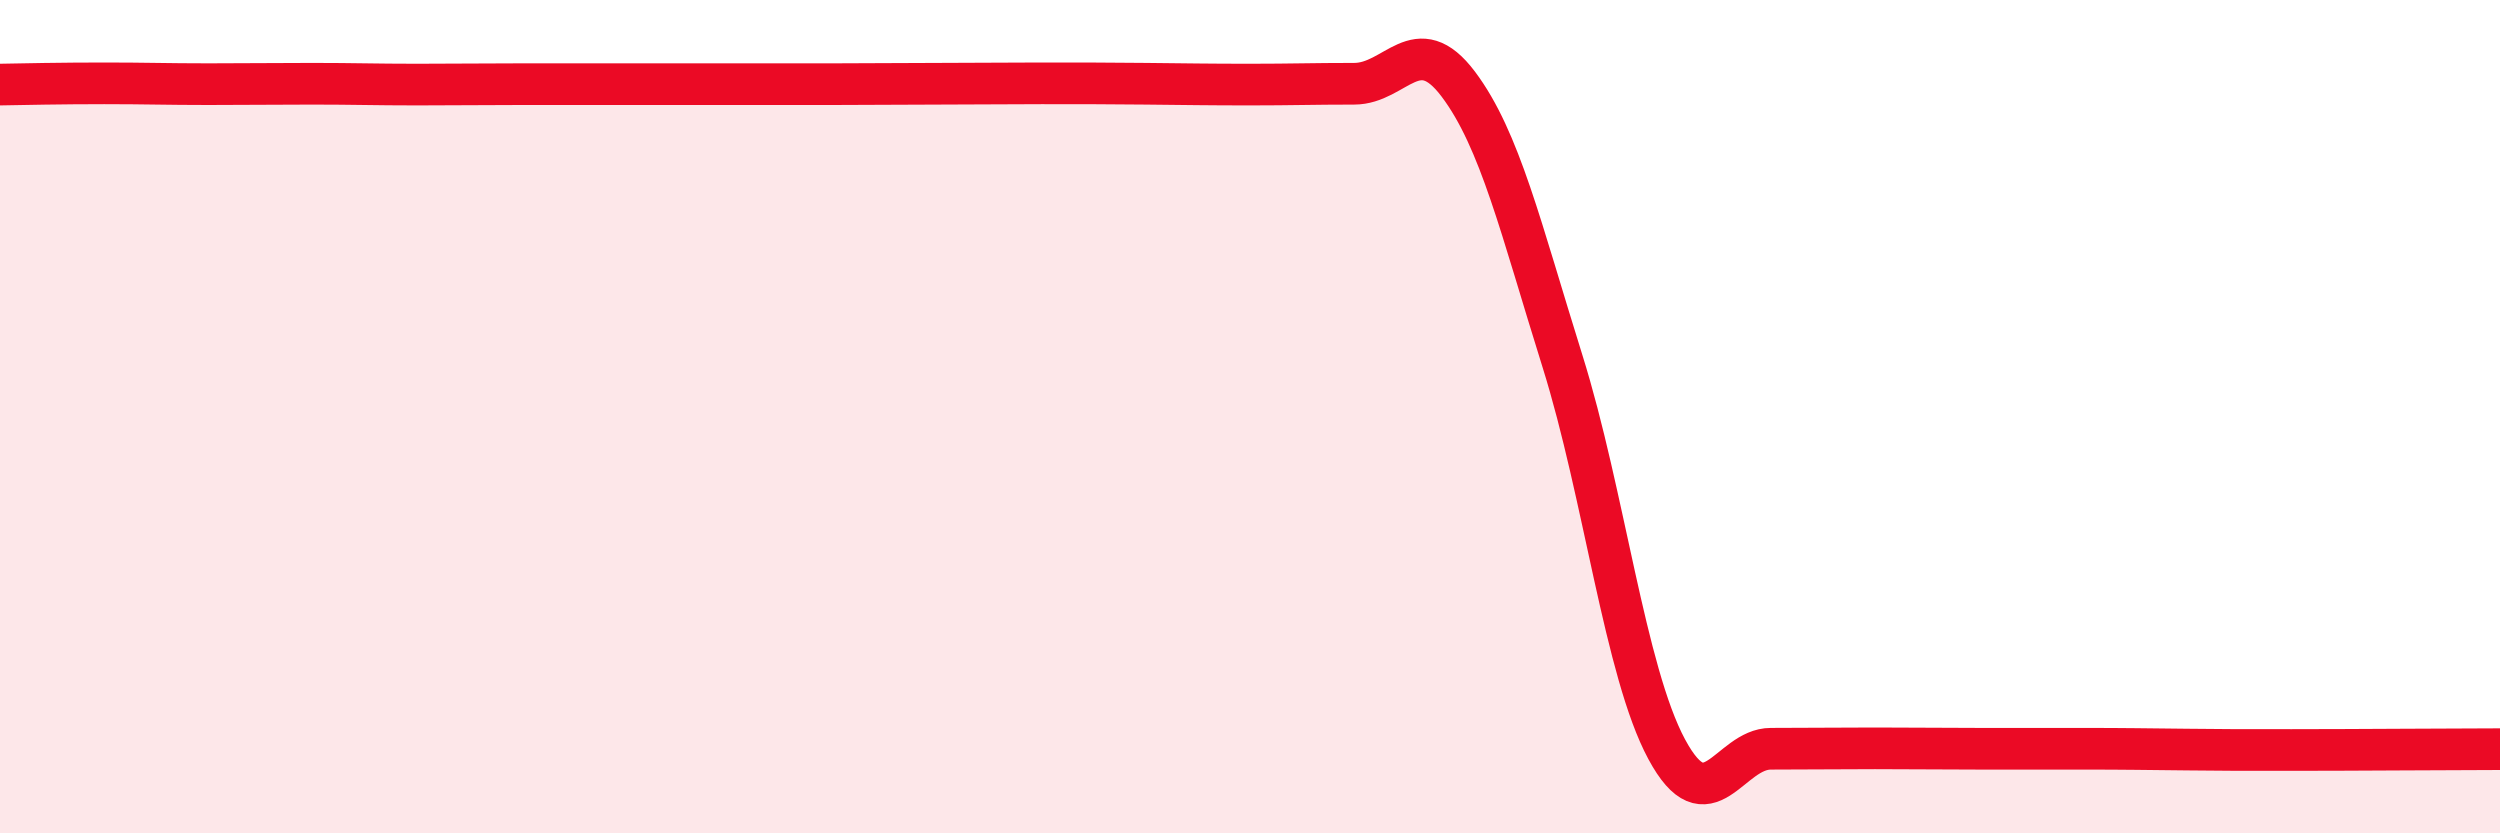
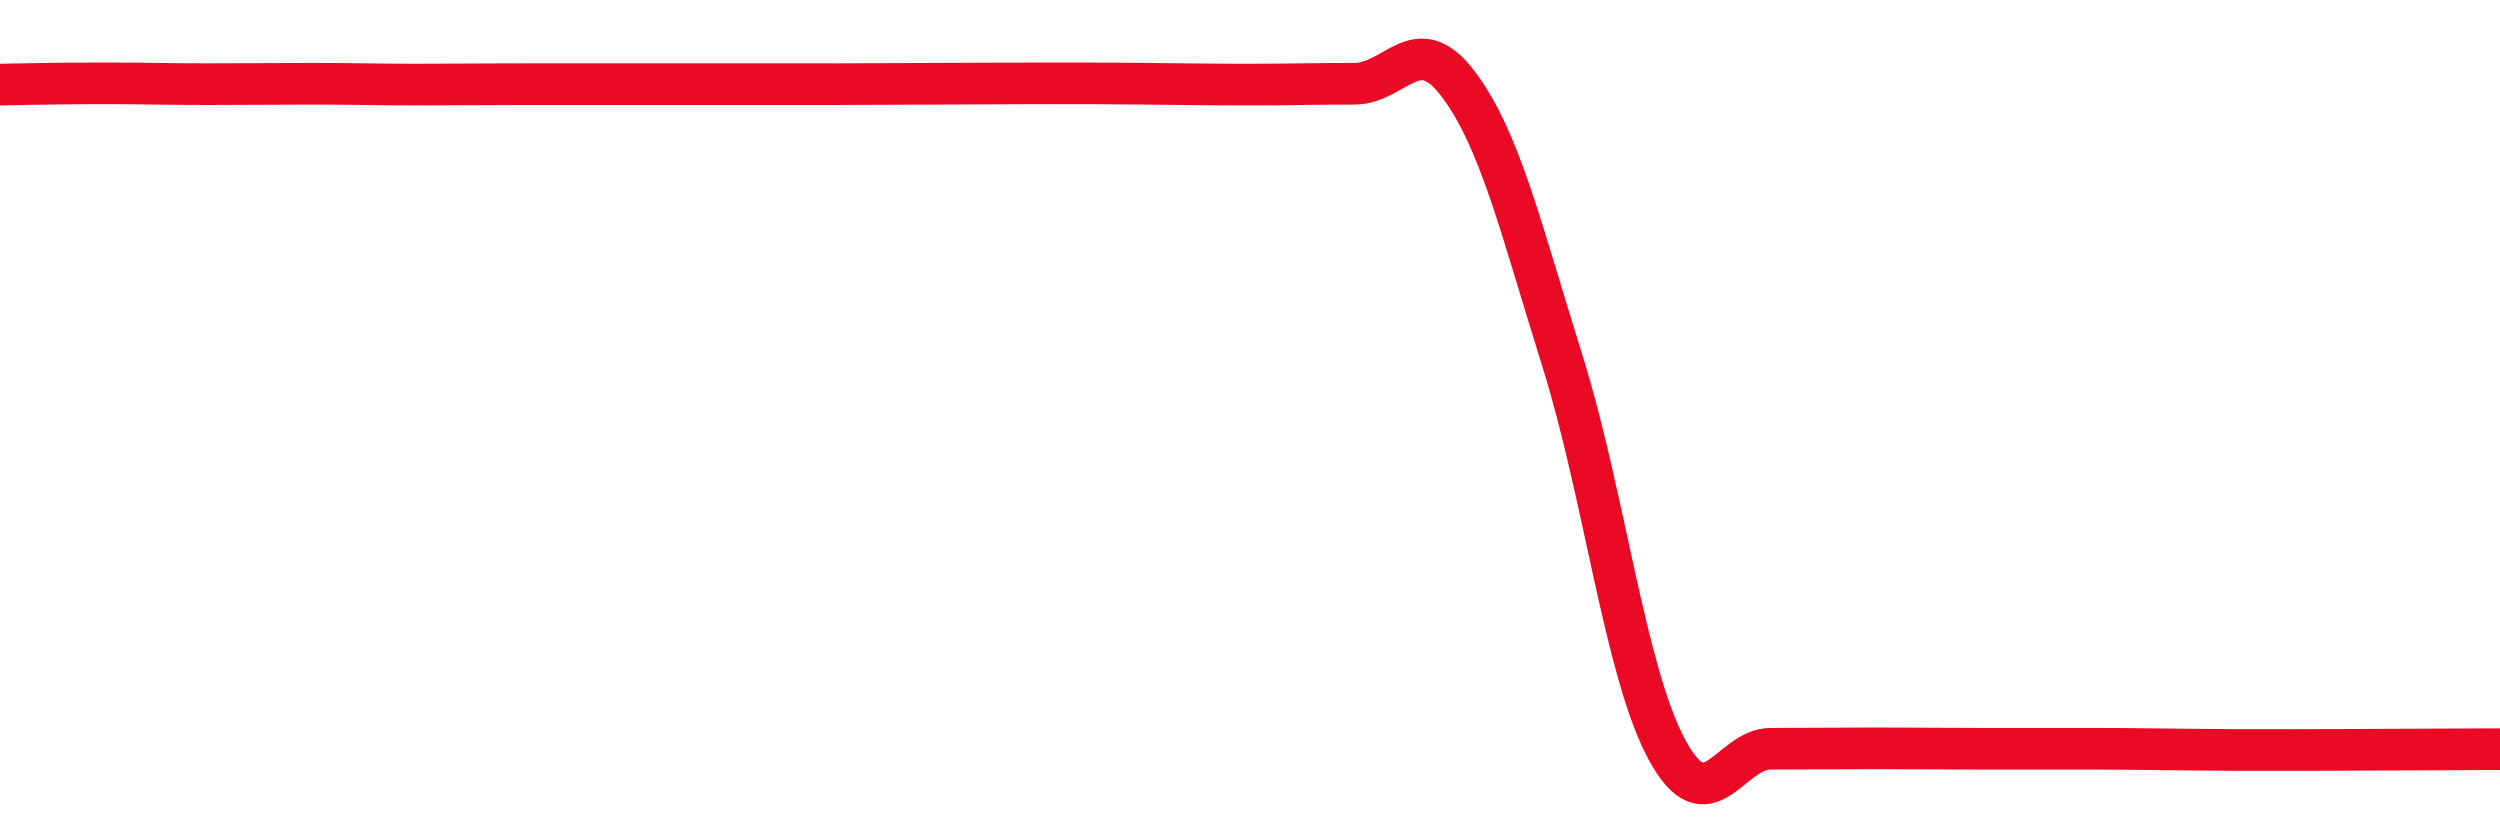
<svg xmlns="http://www.w3.org/2000/svg" width="60" height="20" viewBox="0 0 60 20">
-   <path d="M 0,2.03 C 0.5,2.02 1.5,2 2.5,2 C 3.5,2 4,2.02 5,2.02 C 6,2.02 6.5,2.01 7.5,2.01 C 8.5,2.01 9,2.03 10,2.03 C 11,2.03 11.5,2.02 12.5,2.02 C 13.5,2.02 14,2.02 15,2.02 C 16,2.02 16.5,2.02 17.5,2.02 C 18.5,2.02 19,2.02 20,2.02 C 21,2.02 21.5,2.01 22.5,2.01 C 23.5,2.01 24,2 25,2 C 26,2 26.5,2 27.5,2.01 C 28.5,2.02 29,2.03 30,2.03 C 31,2.03 31.5,2.01 32.5,2.01 C 33.5,2.01 34,0.69 35,2.02 C 36,3.35 36.5,5.48 37.5,8.67 C 38.5,11.86 39,16.12 40,17.98 C 41,19.84 41.5,17.97 42.5,17.97 C 43.5,17.97 44,17.96 45,17.96 C 46,17.96 46.5,17.97 47.5,17.97 C 48.5,17.97 49,17.97 50,17.97 C 51,17.97 51.5,17.98 52.5,17.99 C 53.5,18 53.5,18 55,18 C 56.5,18 59,17.98 60,17.98L60 20L0 20Z" fill="#EB0A25" opacity="0.1" stroke-linecap="round" stroke-linejoin="round" />
  <path d="M 0,2.03 C 0.5,2.02 1.5,2 2.5,2 C 3.5,2 4,2.02 5,2.02 C 6,2.02 6.5,2.01 7.5,2.01 C 8.5,2.01 9,2.03 10,2.03 C 11,2.03 11.5,2.02 12.5,2.02 C 13.5,2.02 14,2.02 15,2.02 C 16,2.02 16.5,2.02 17.5,2.02 C 18.5,2.02 19,2.02 20,2.02 C 21,2.02 21.5,2.01 22.5,2.01 C 23.5,2.01 24,2 25,2 C 26,2 26.5,2 27.5,2.01 C 28.5,2.02 29,2.03 30,2.03 C 31,2.03 31.5,2.01 32.5,2.01 C 33.5,2.01 34,0.69 35,2.02 C 36,3.35 36.5,5.48 37.5,8.67 C 38.5,11.86 39,16.12 40,17.98 C 41,19.84 41.5,17.97 42.5,17.97 C 43.5,17.97 44,17.96 45,17.96 C 46,17.96 46.5,17.97 47.5,17.97 C 48.5,17.97 49,17.97 50,17.97 C 51,17.97 51.5,17.98 52.5,17.99 C 53.5,18 53.5,18 55,18 C 56.5,18 59,17.98 60,17.98" stroke="#EB0A25" stroke-width="1" fill="none" stroke-linecap="round" stroke-linejoin="round" />
</svg>